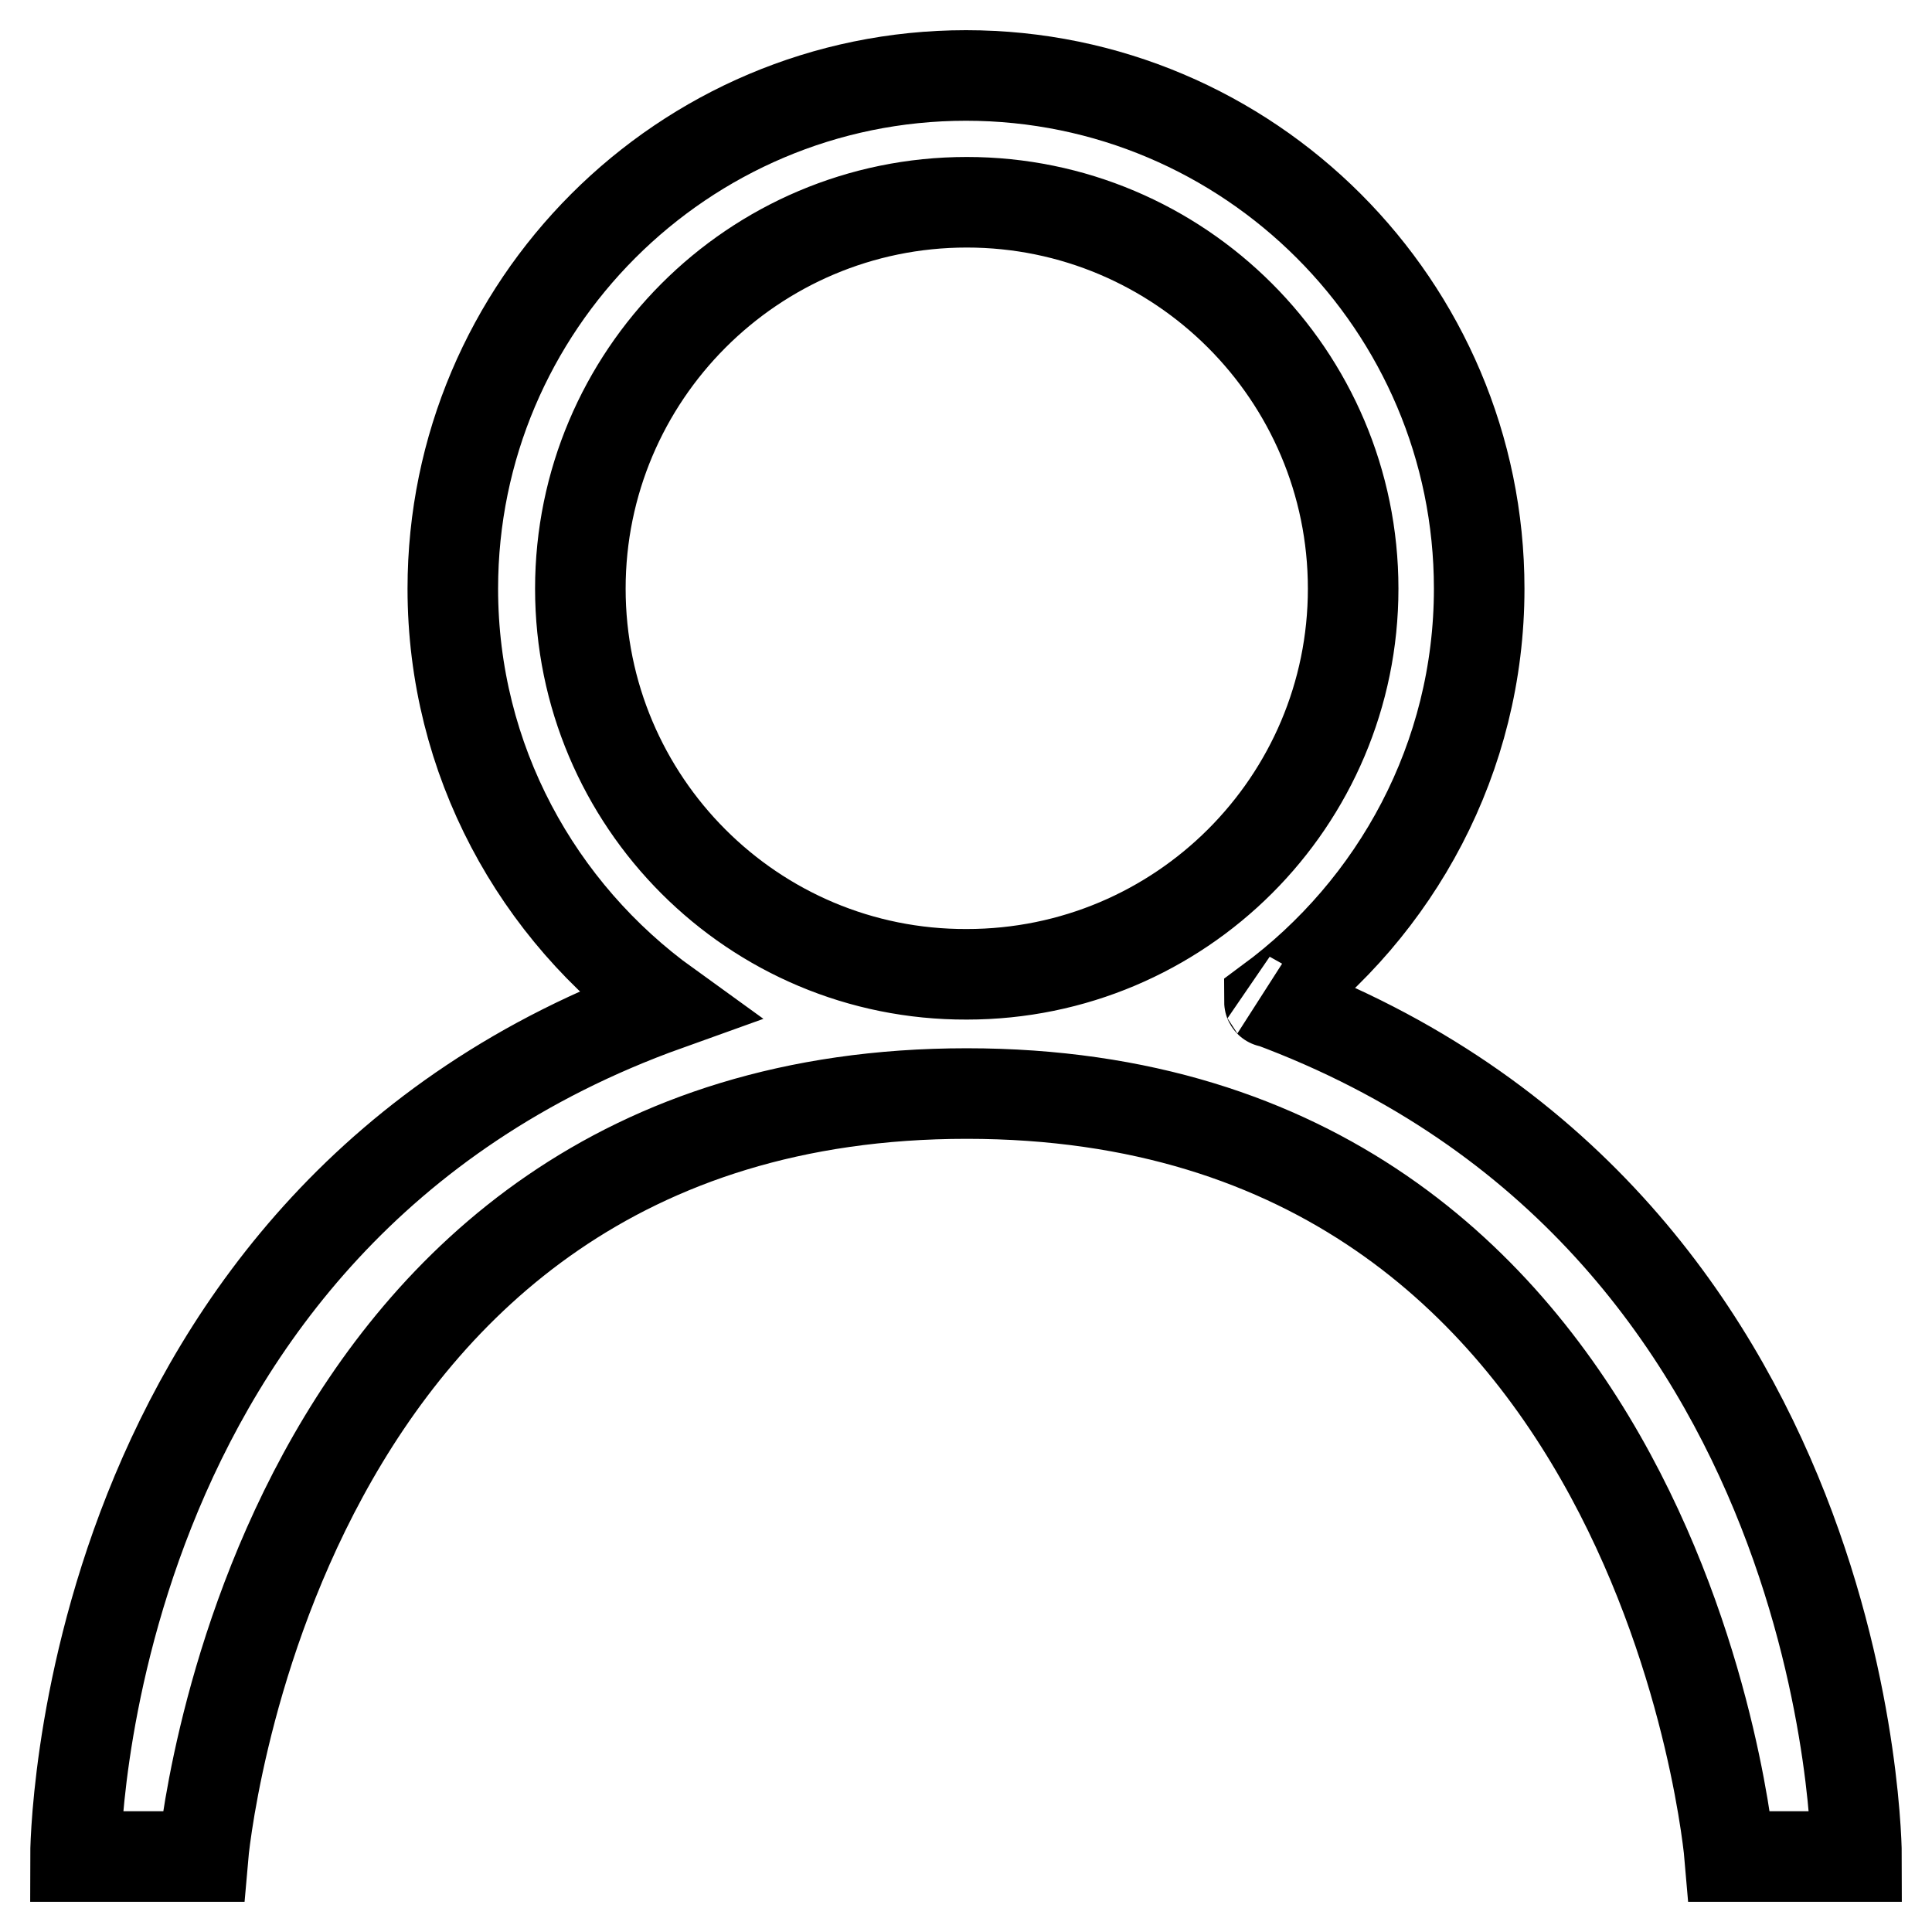
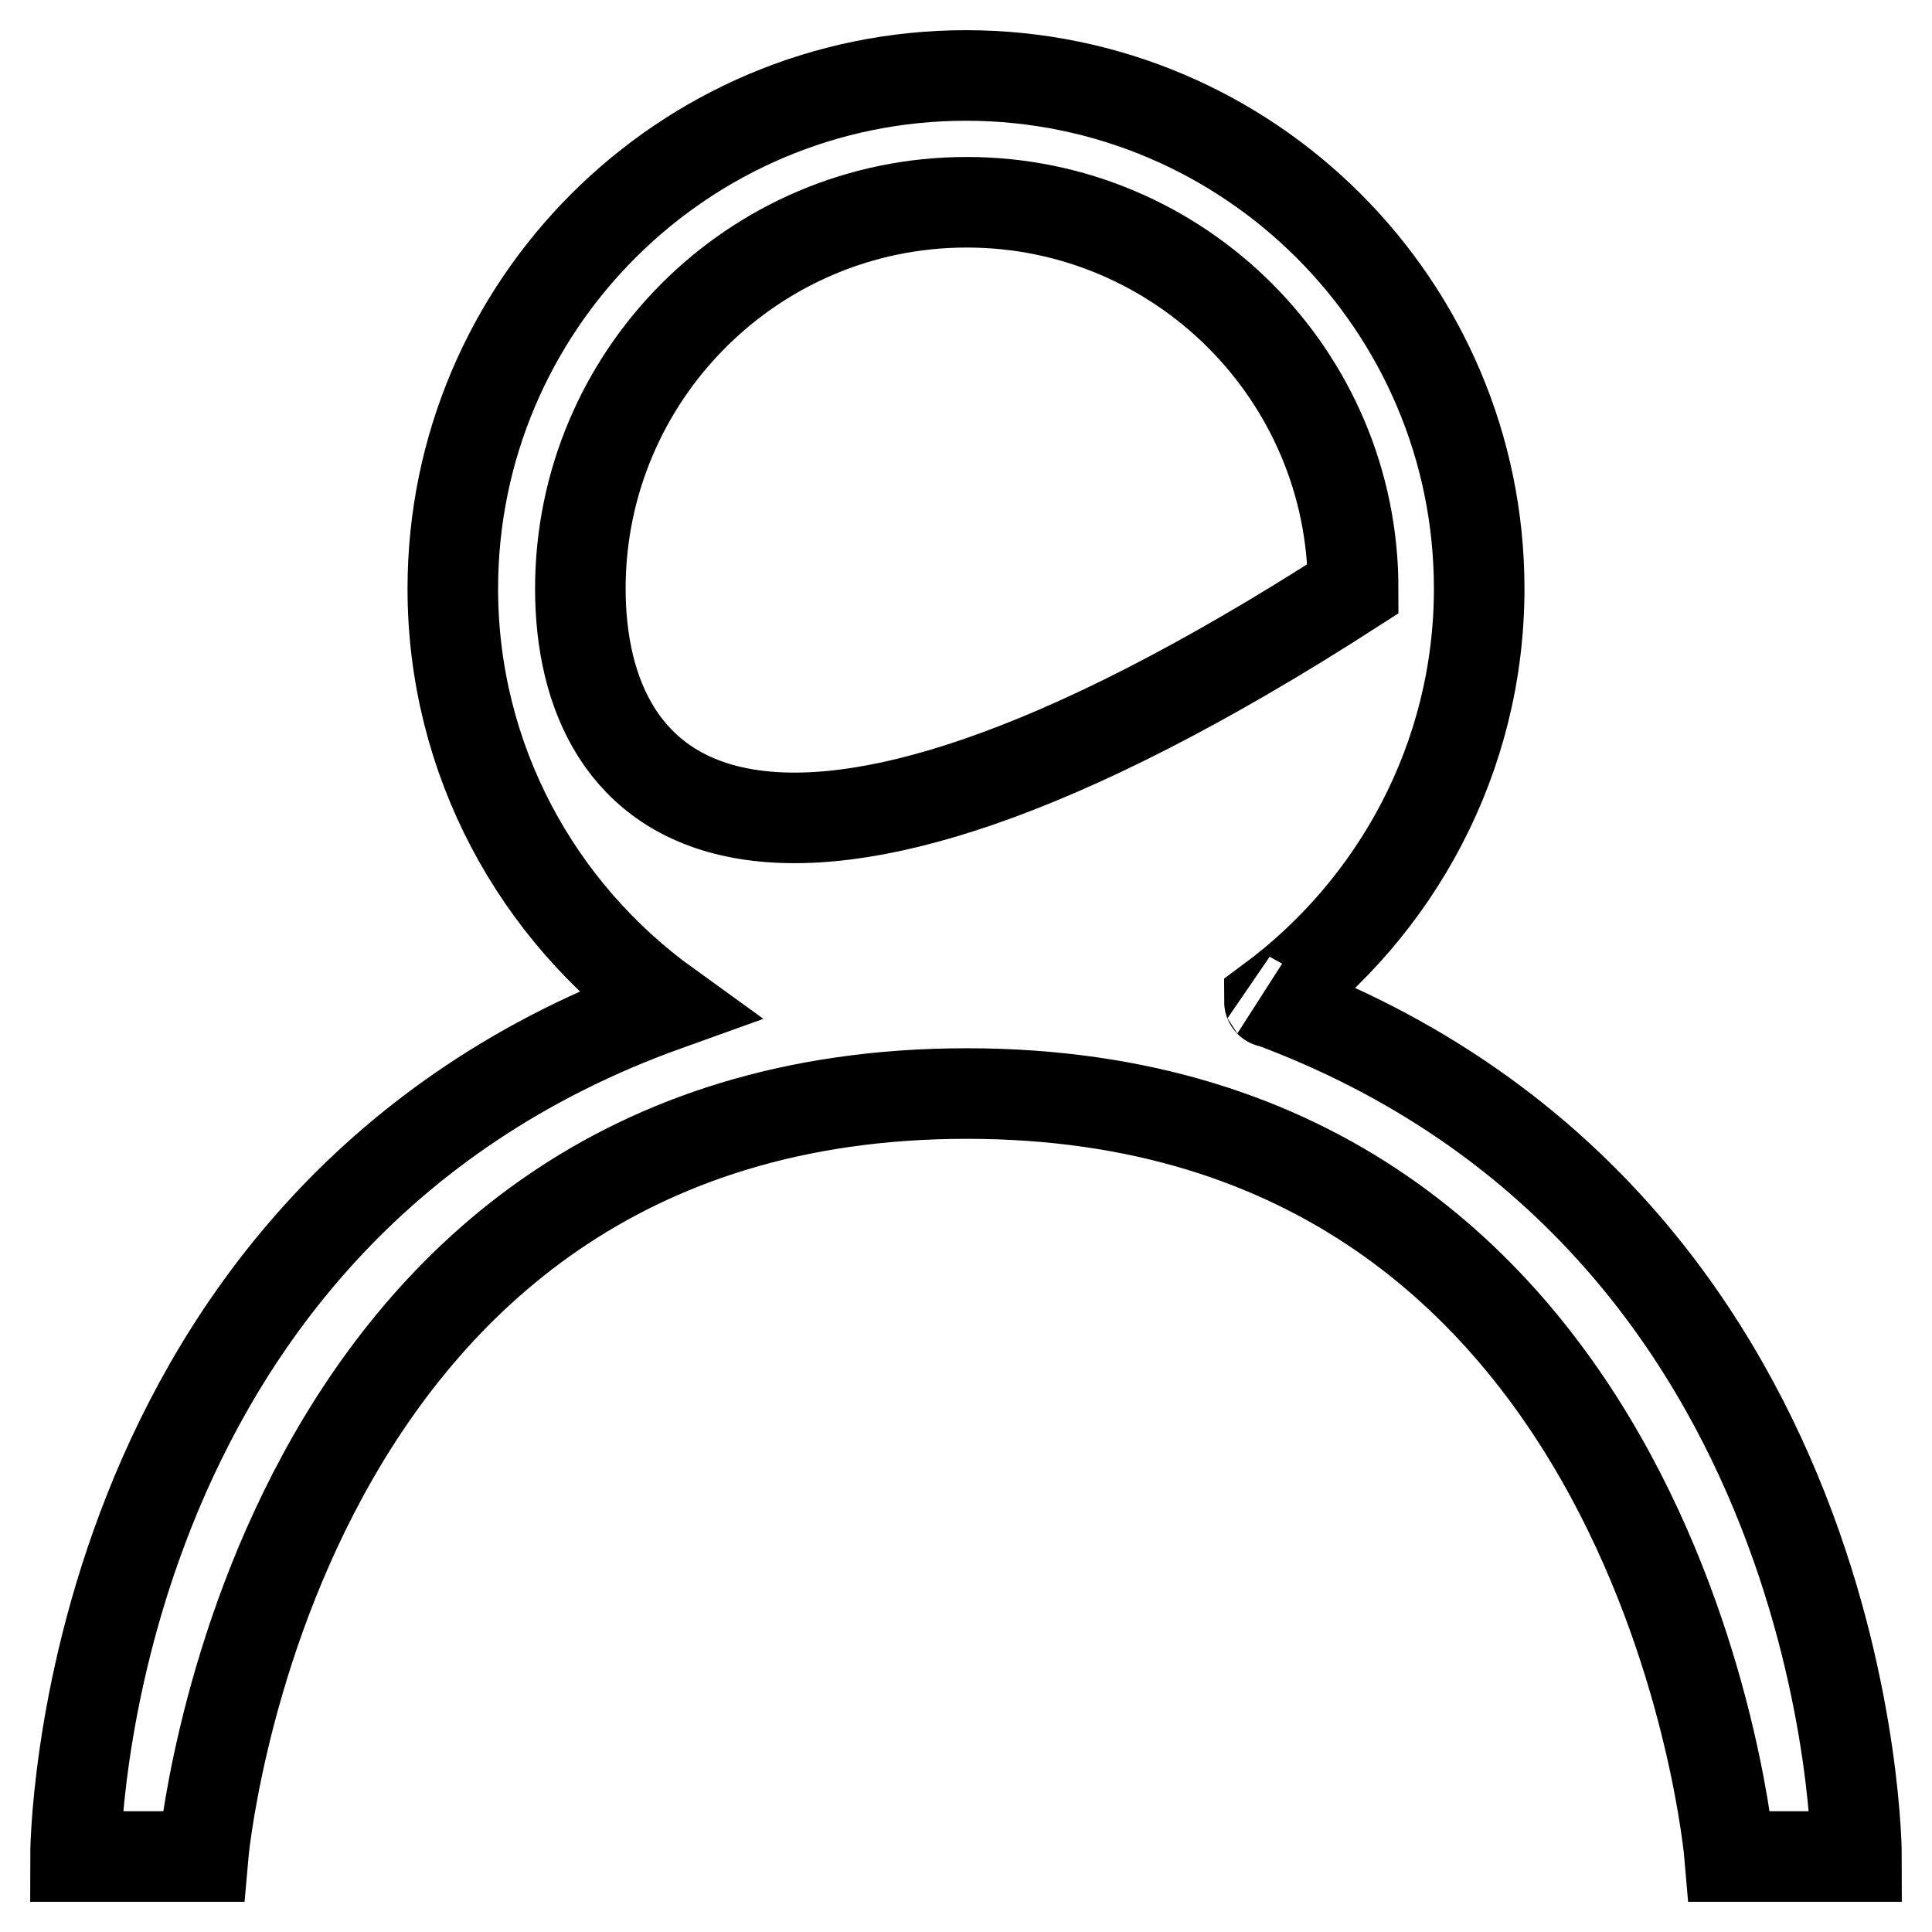
<svg xmlns="http://www.w3.org/2000/svg" version="1.1" x="0px" y="0px" viewBox="0 0 256 256" enable-background="new 0 0 256 256" xml:space="preserve">
  <g>
    <g>
-       <path stroke-width="12" fill-opacity="0" stroke="#000000" d="M168.2,132.7c16.8-12.4,27.8-32.3,27.8-54.7c0-37.5-30.5-68-68-68S60,40.5,60,78c0,22.7,11.2,42.8,28.4,55.2h0C10,161.3,10,246,10,246h16.9c0,0,8.7-101.1,101.2-101.1c92.6,0,101.1,101.1,101.1,101.1H246C246,246,246,161.5,168.2,132.7C168.3,132.8,168.2,132.8,168.2,132.7L168.2,132.7L168.2,132.7z M76.9,78c0-28.2,22.9-51.2,51.2-51.2c28.2,0,51.2,22.9,51.2,51.2c0,28.2-22.9,51.1-51.2,51.1C99.8,129.2,76.9,106.2,76.9,78L76.9,78L76.9,78z" />
+       <path stroke-width="12" fill-opacity="0" stroke="#000000" d="M168.2,132.7c16.8-12.4,27.8-32.3,27.8-54.7c0-37.5-30.5-68-68-68S60,40.5,60,78c0,22.7,11.2,42.8,28.4,55.2h0C10,161.3,10,246,10,246h16.9c0,0,8.7-101.1,101.2-101.1c92.6,0,101.1,101.1,101.1,101.1H246C246,246,246,161.5,168.2,132.7C168.3,132.8,168.2,132.8,168.2,132.7L168.2,132.7L168.2,132.7z M76.9,78c0-28.2,22.9-51.2,51.2-51.2c28.2,0,51.2,22.9,51.2,51.2C99.8,129.2,76.9,106.2,76.9,78L76.9,78L76.9,78z" />
    </g>
  </g>
</svg>